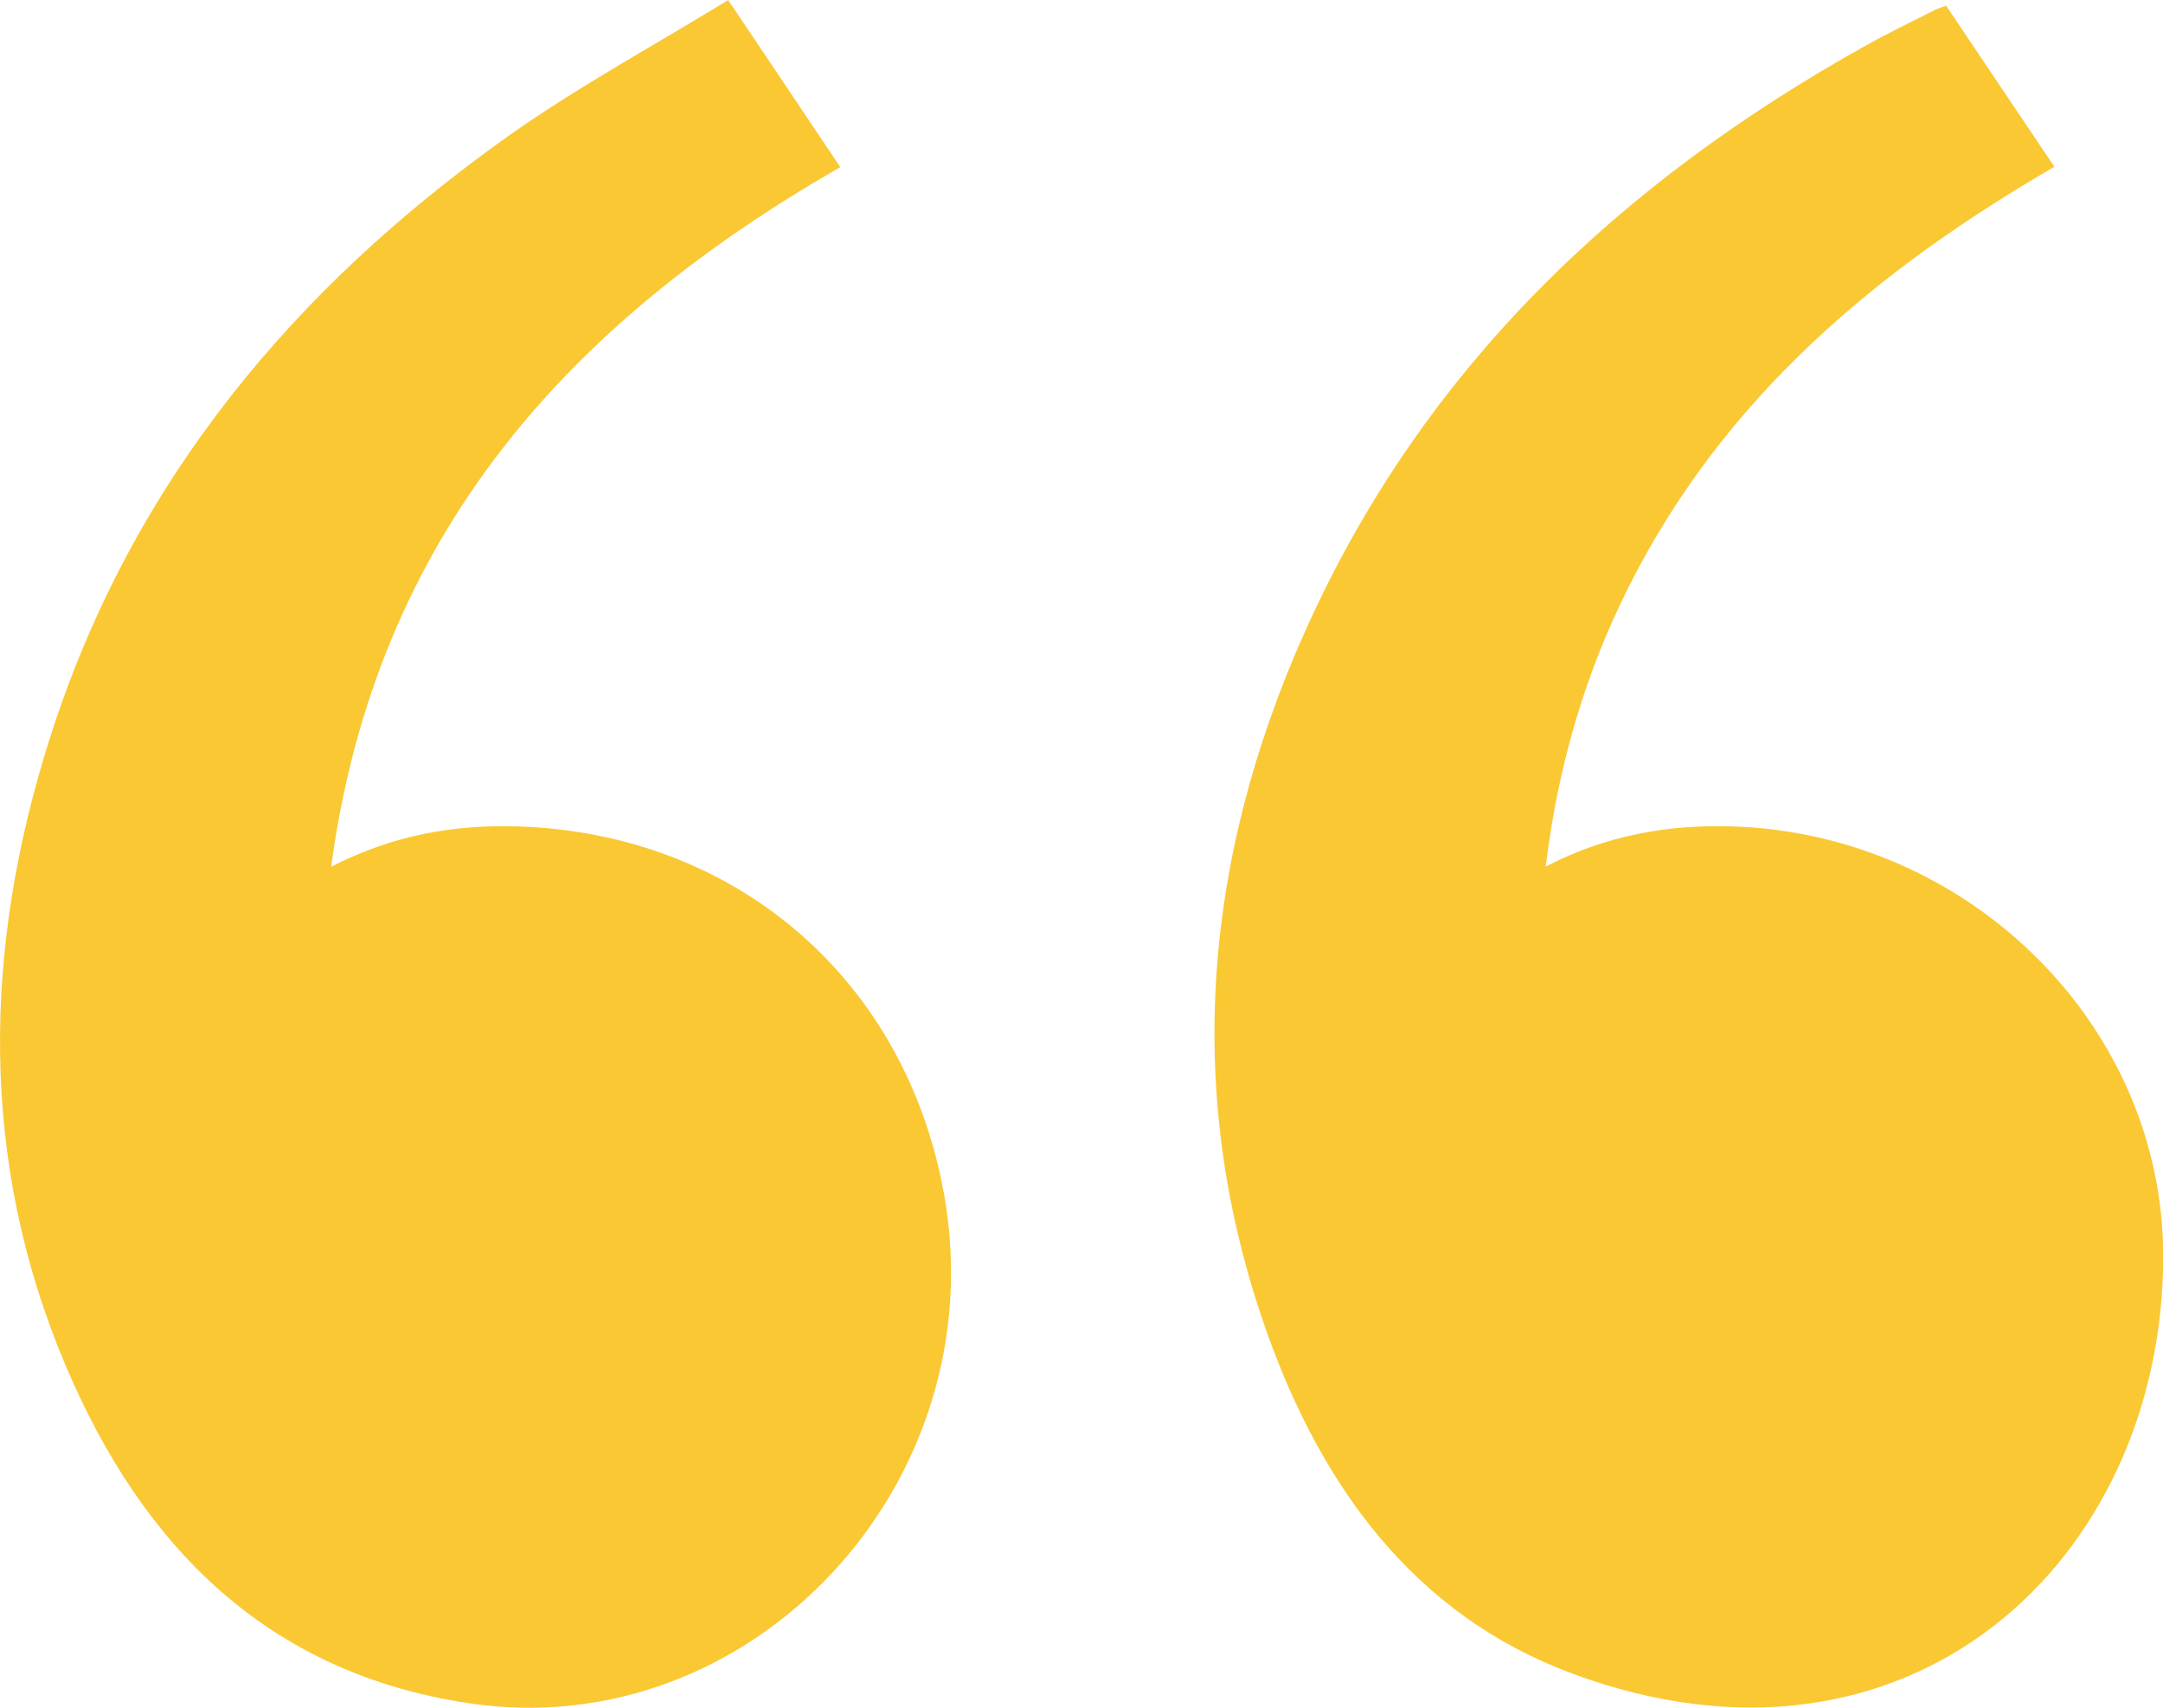
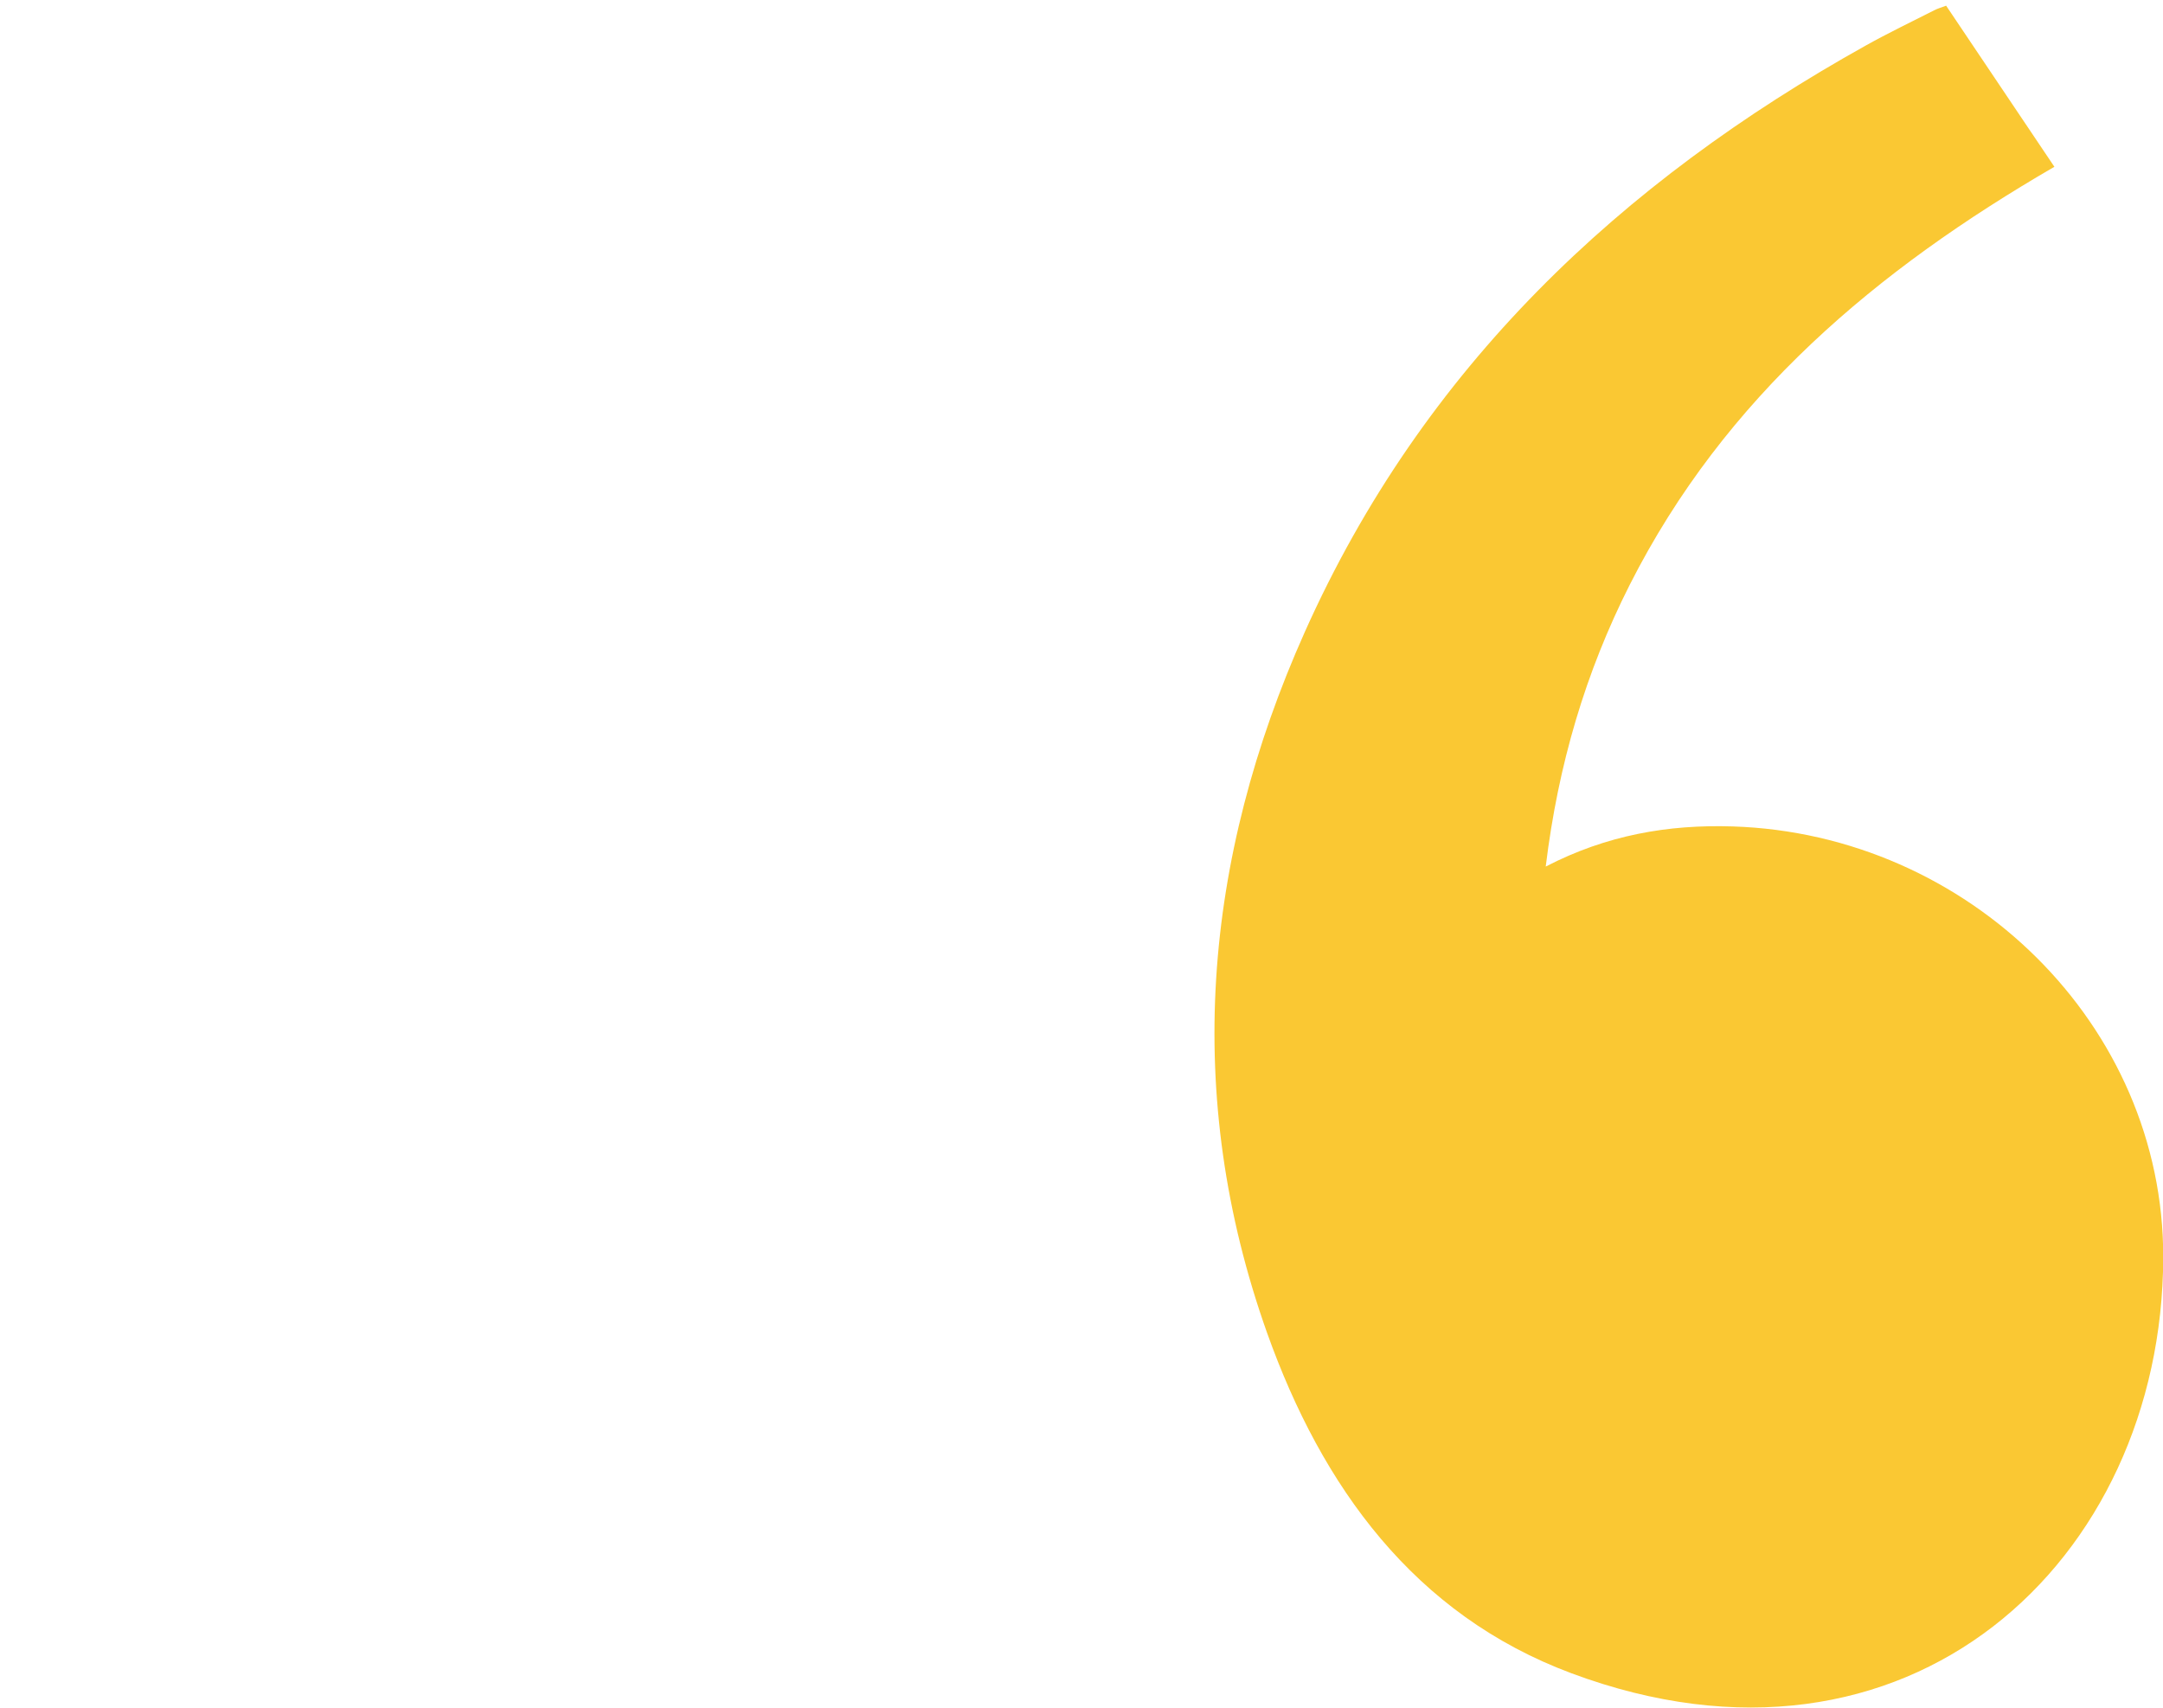
<svg xmlns="http://www.w3.org/2000/svg" width="19" height="15" viewBox="0 0 19 15" fill="none">
-   <path d="M6.396 0C6.746 0.521 7.058 0.985 7.381 1.468C5.013 2.827 3.303 4.685 2.909 7.613C3.45 7.335 3.989 7.241 4.553 7.259C6.466 7.322 7.953 8.601 8.292 10.486C8.751 13.034 6.6 15.33 4.122 14.961C2.354 14.698 1.252 13.59 0.575 11.991C-0.188 10.187 -0.148 8.324 0.439 6.48C1.158 4.224 2.596 2.52 4.469 1.192C5.077 0.762 5.735 0.406 6.397 0H6.396Z" fill="#FAC833" />
  <path d="M13.579 7.611C14.112 7.335 14.653 7.241 15.22 7.259C17.29 7.325 19.007 9.001 19.002 11.047C18.994 13.713 16.761 15.8 13.803 14.697C12.422 14.182 11.612 13.059 11.13 11.707C10.389 9.623 10.568 7.549 11.462 5.55C12.5 3.229 14.238 1.599 16.389 0.4C16.586 0.29 16.79 0.192 16.991 0.09C17.02 0.075 17.052 0.066 17.095 0.05C17.409 0.517 17.721 0.981 18.046 1.465C16.49 2.367 15.153 3.484 14.316 5.136C13.928 5.903 13.687 6.716 13.578 7.61L13.579 7.611Z" fill="#FAC833" />
</svg>